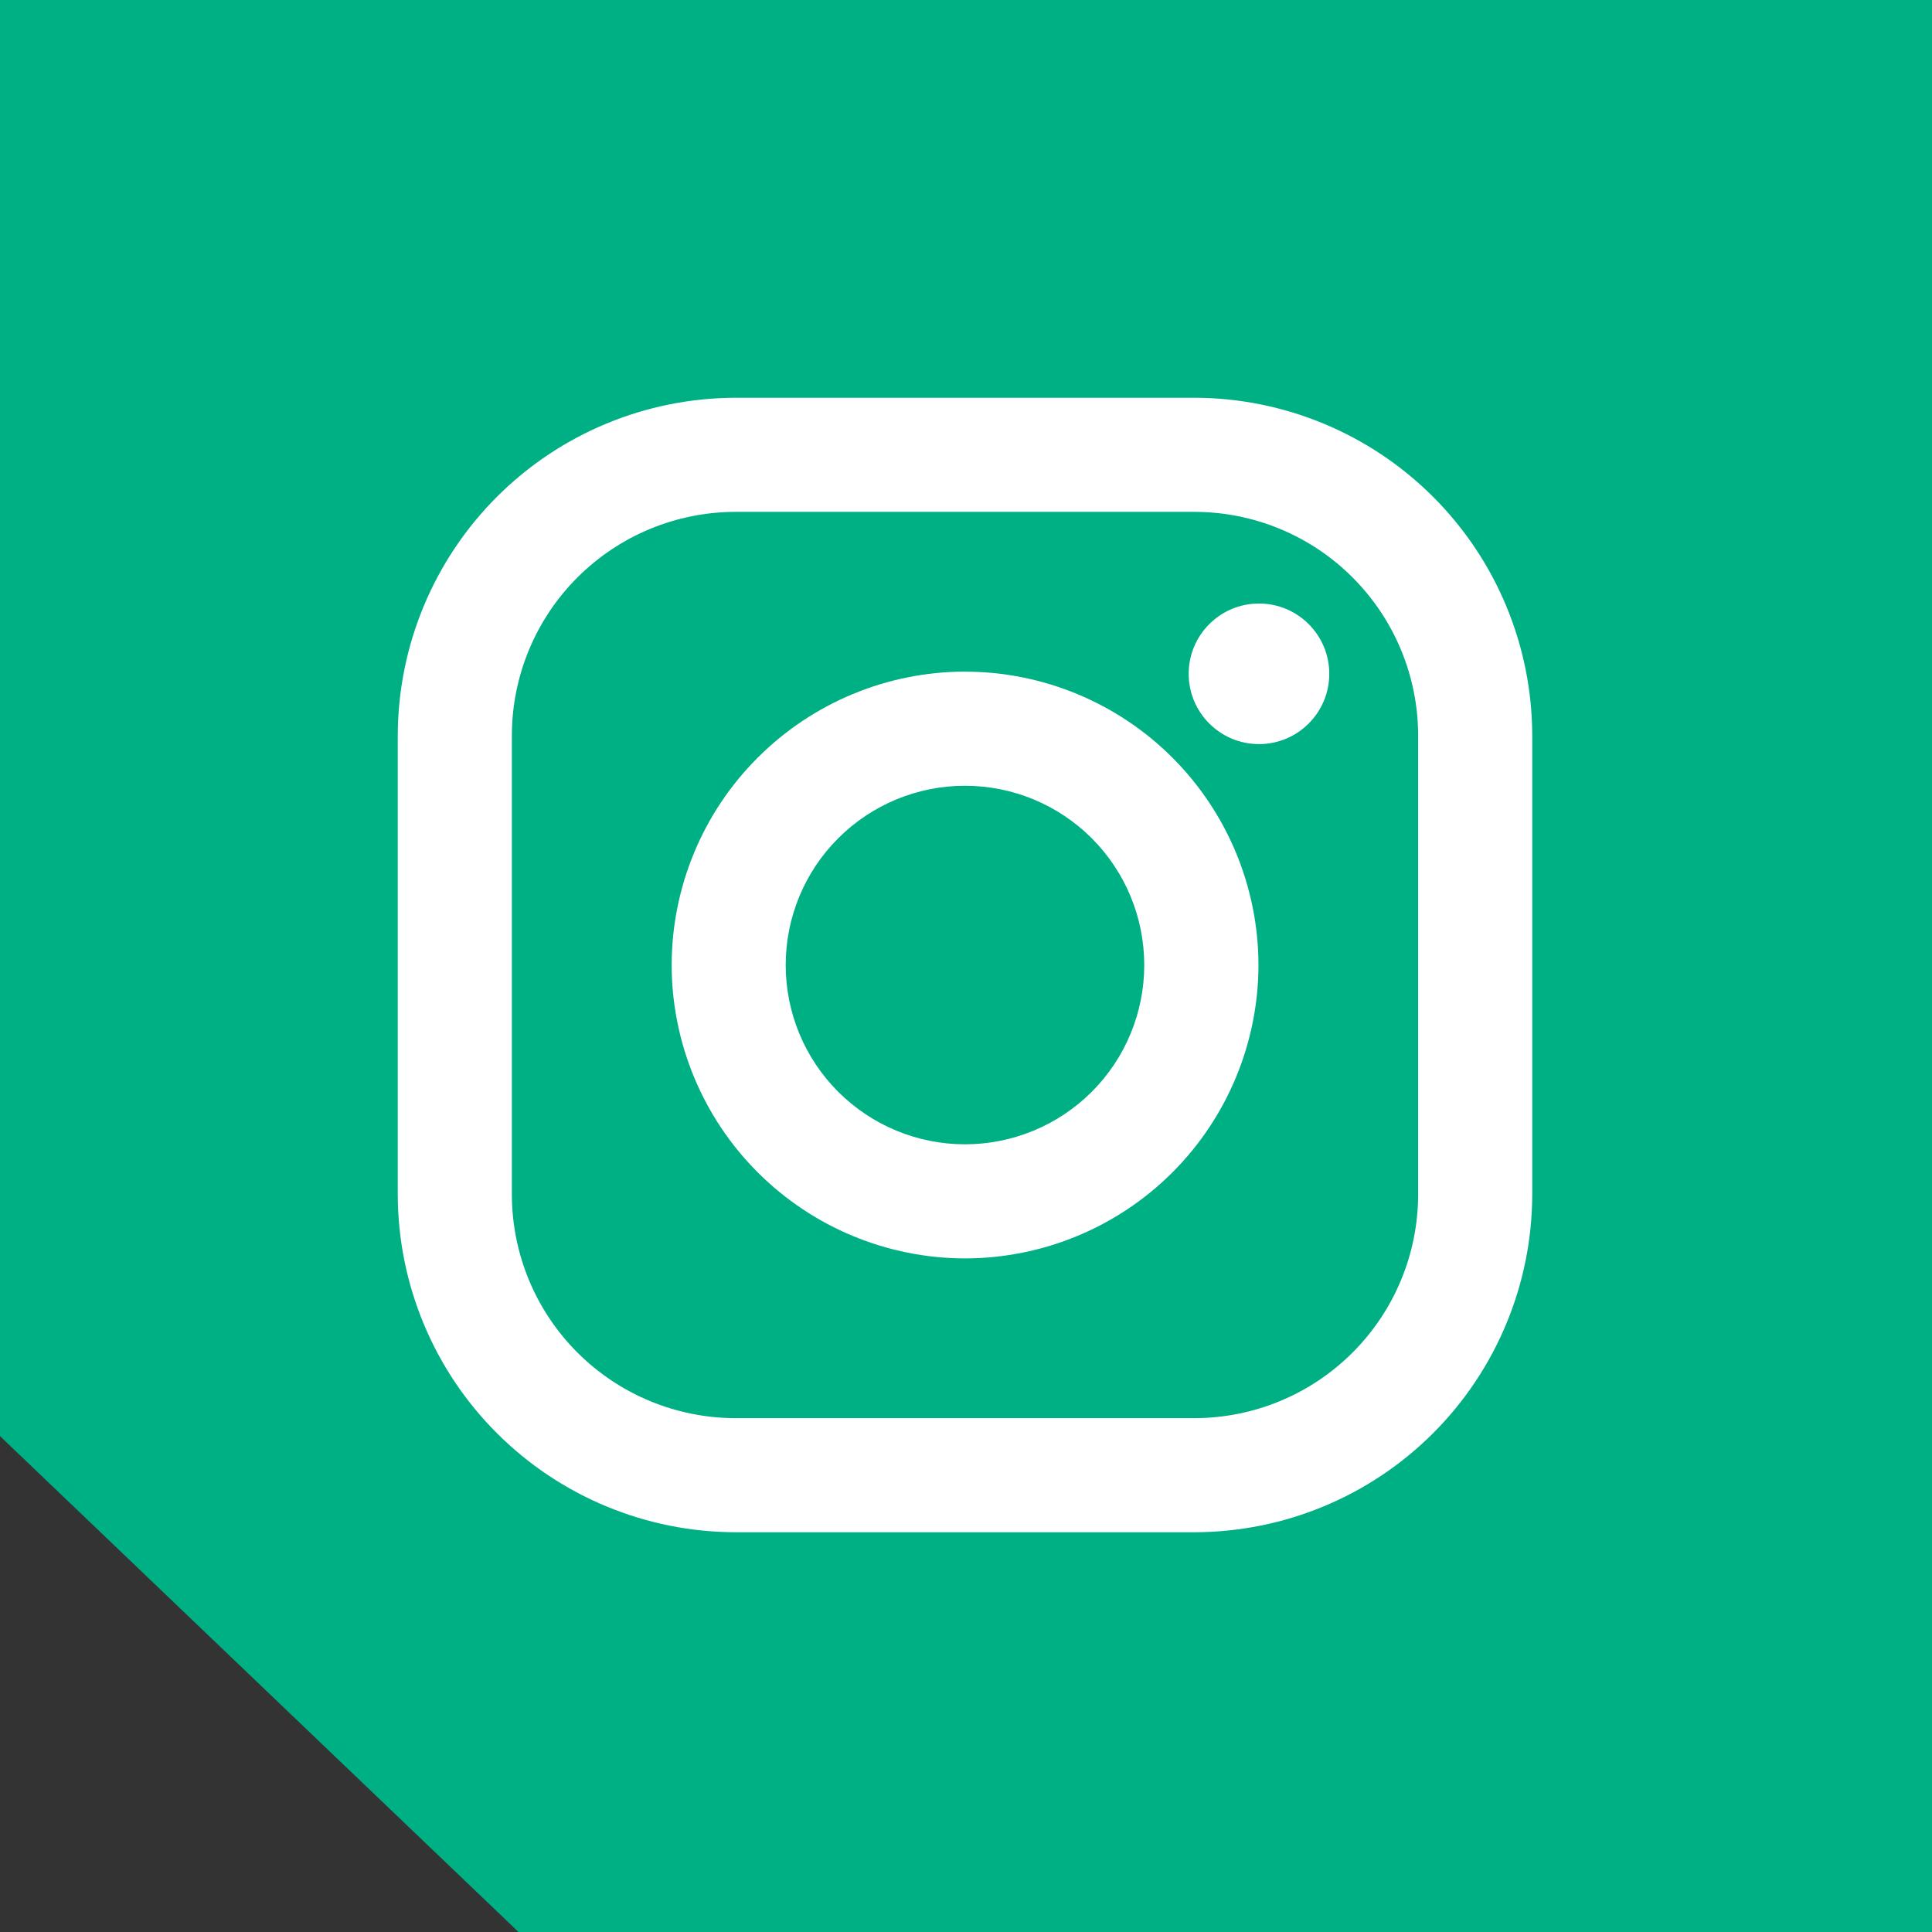
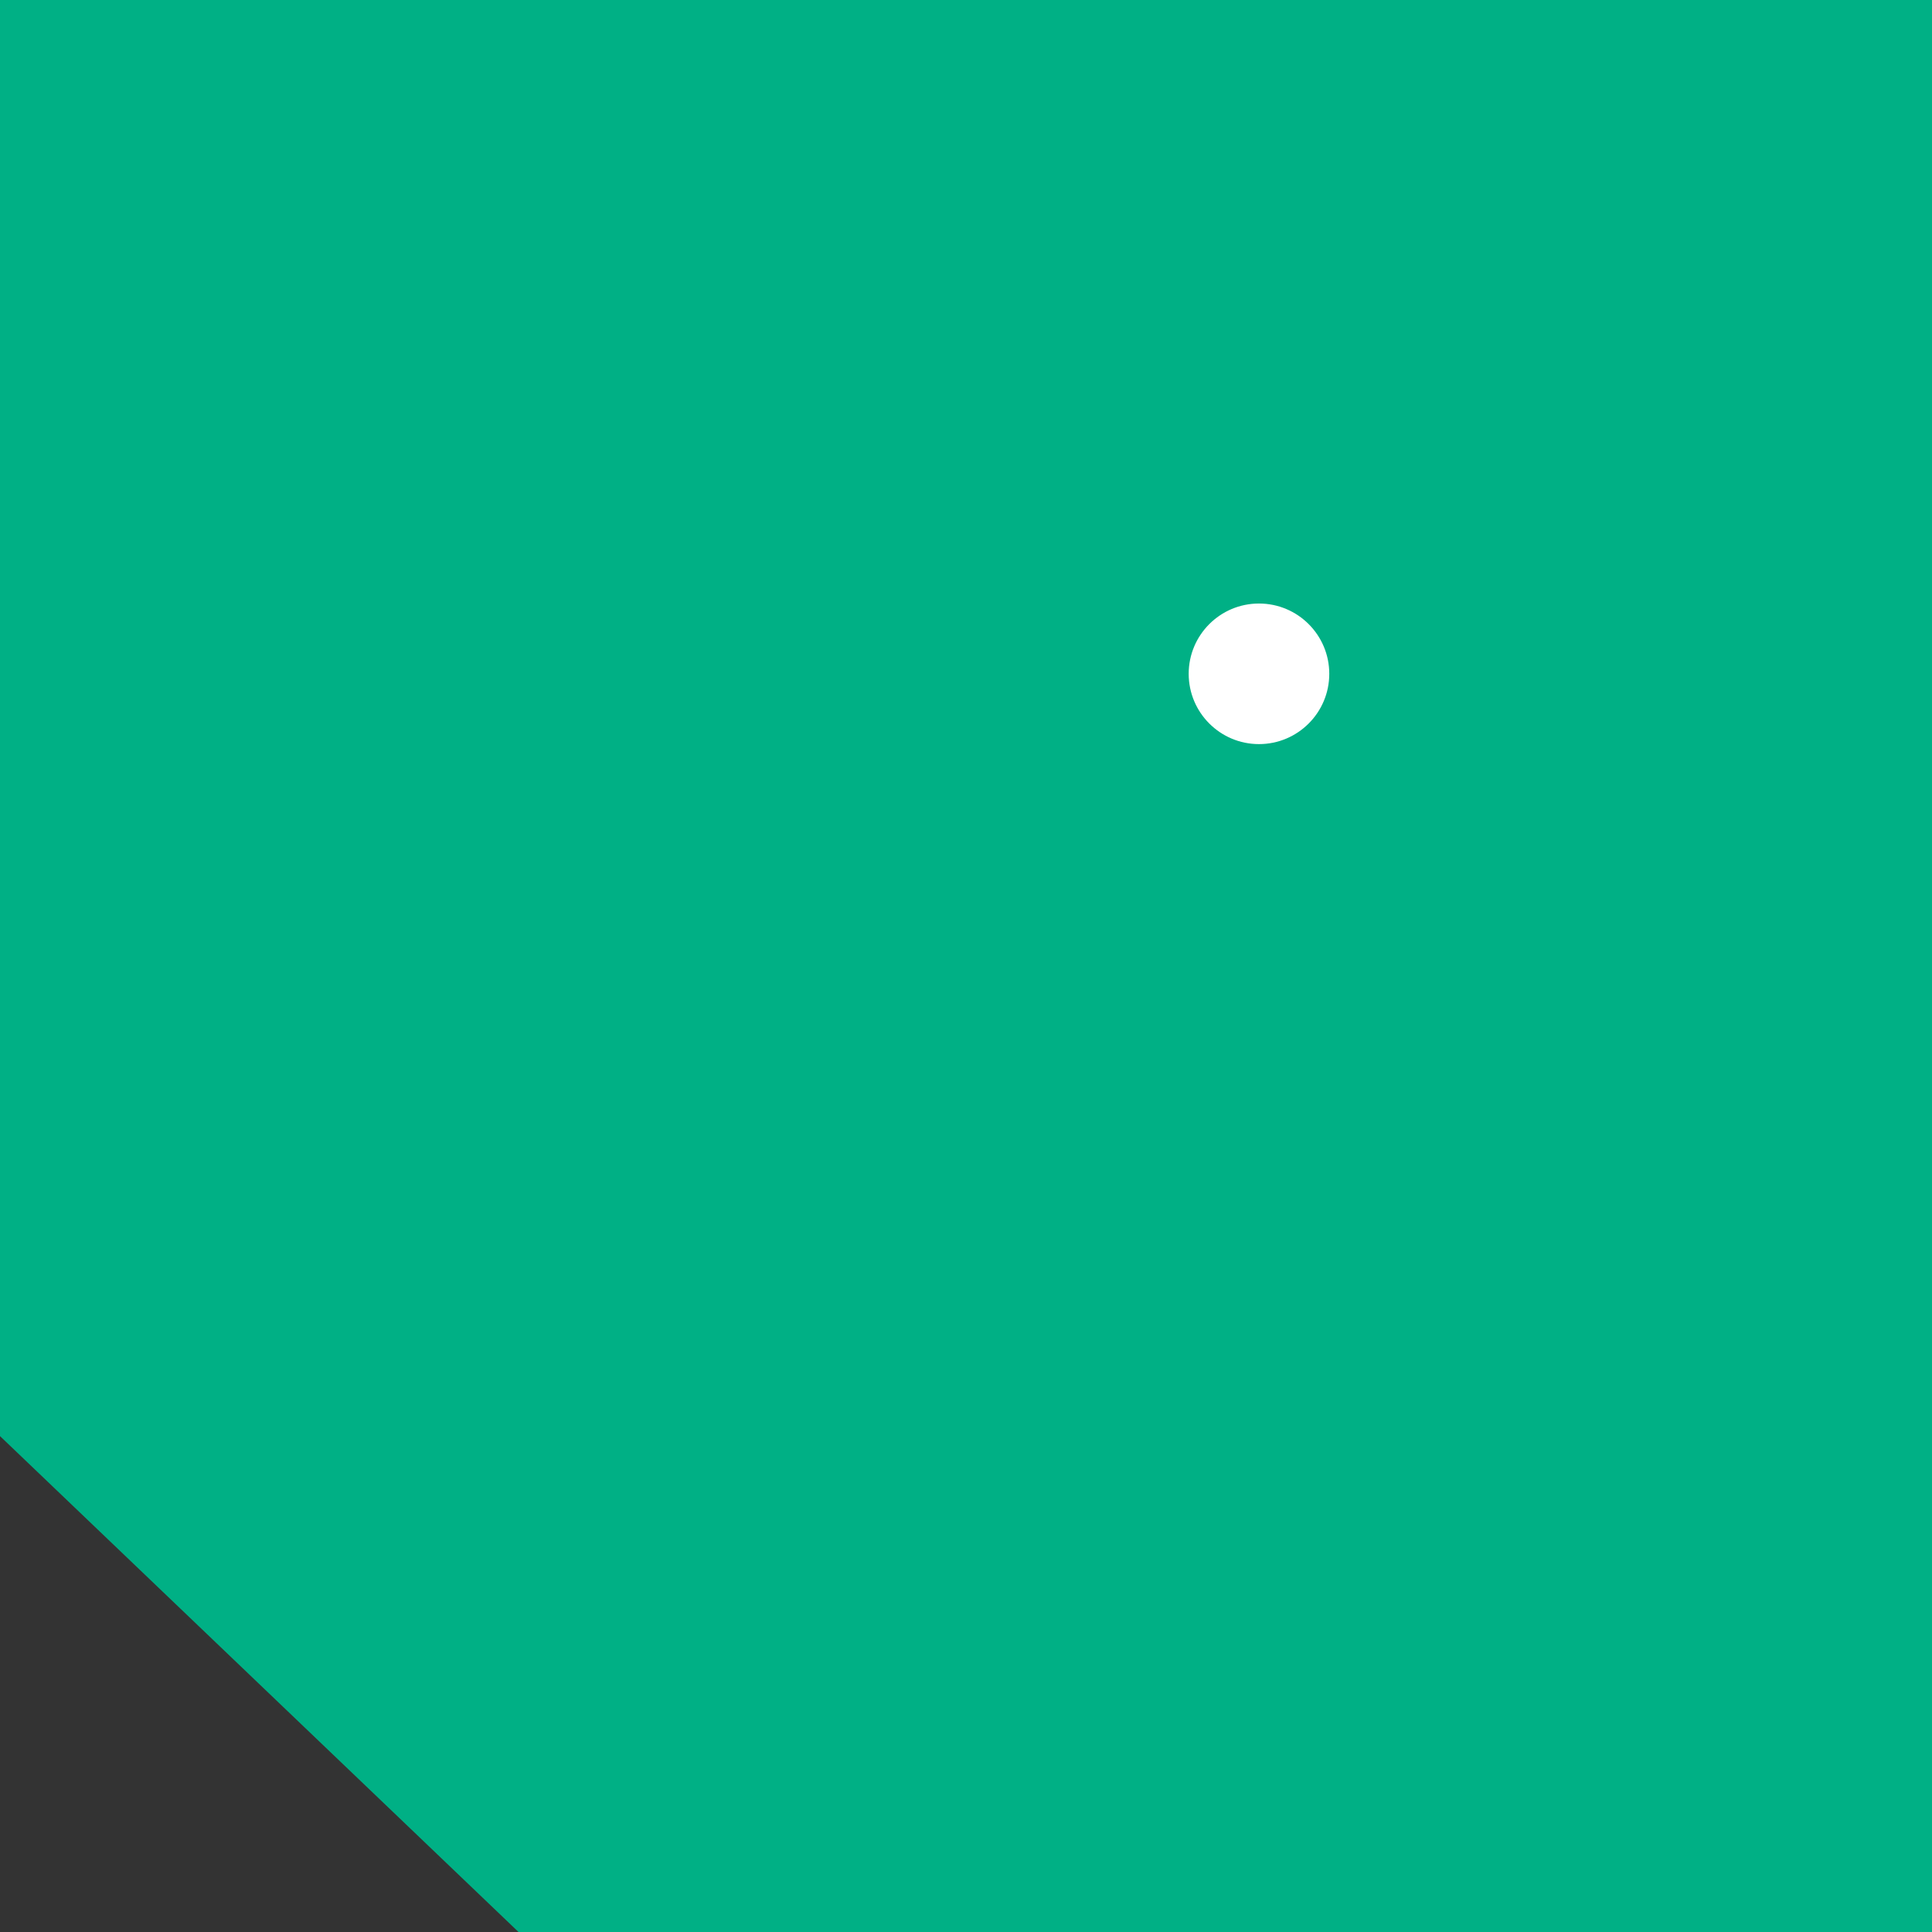
<svg xmlns="http://www.w3.org/2000/svg" width="34" height="34" viewBox="0 0 34 34" fill="none">
  <rect x="0" y="0" width="34" height="34" fill="#333333" stroke="none" />
  <path d="M0 0H34V34H9.125L0 25.273V17.06V0Z" fill="#00B085" />
-   <path d="M21.017 7H12.947C11.37 7.002 9.858 7.629 8.744 8.744C7.629 9.859 7.002 11.371 7 12.948L7 21.018C7.002 22.595 7.629 24.107 8.744 25.221C9.859 26.336 11.371 26.963 12.948 26.965H21.018C22.595 26.963 24.107 26.336 25.221 25.221C26.336 24.106 26.963 22.594 26.965 21.017V12.947C26.963 11.37 26.336 9.858 25.221 8.744C24.106 7.629 22.594 7.002 21.017 7ZM24.957 21.017C24.957 21.534 24.855 22.047 24.657 22.525C24.459 23.003 24.169 23.437 23.803 23.803C23.437 24.169 23.003 24.459 22.525 24.657C22.047 24.855 21.534 24.957 21.017 24.957H12.947C11.902 24.957 10.9 24.541 10.162 23.803C9.423 23.064 9.008 22.062 9.008 21.017V12.947C9.008 11.902 9.423 10.9 10.162 10.162C10.901 9.423 11.903 9.008 12.948 9.008H21.018C22.063 9.008 23.065 9.423 23.803 10.162C24.542 10.901 24.957 11.903 24.957 12.948V21.017Z" fill="white" />
-   <path d="M16.982 11.819C15.613 11.821 14.302 12.366 13.334 13.334C12.366 14.301 11.822 15.613 11.82 16.982C11.822 18.351 12.366 19.663 13.334 20.631C14.302 21.599 15.614 22.144 16.983 22.146C18.352 22.144 19.665 21.6 20.633 20.632C21.601 19.663 22.145 18.351 22.147 16.982C22.145 15.613 21.6 14.301 20.632 13.333C19.663 12.365 18.351 11.821 16.982 11.82V11.819ZM16.982 20.138C16.145 20.138 15.343 19.805 14.751 19.214C14.159 18.622 13.827 17.82 13.827 16.983C13.827 16.146 14.159 15.344 14.751 14.752C15.343 14.16 16.145 13.828 16.982 13.828C17.819 13.828 18.621 14.16 19.213 14.752C19.805 15.344 20.137 16.146 20.137 16.983C20.137 17.82 19.805 18.622 19.213 19.214C18.621 19.805 17.819 20.138 16.982 20.138Z" fill="white" />
  <path d="M22.156 13.095C22.839 13.095 23.393 12.541 23.393 11.858C23.393 11.175 22.839 10.621 22.156 10.621C21.473 10.621 20.919 11.175 20.919 11.858C20.919 12.541 21.473 13.095 22.156 13.095Z" fill="white" />
</svg>